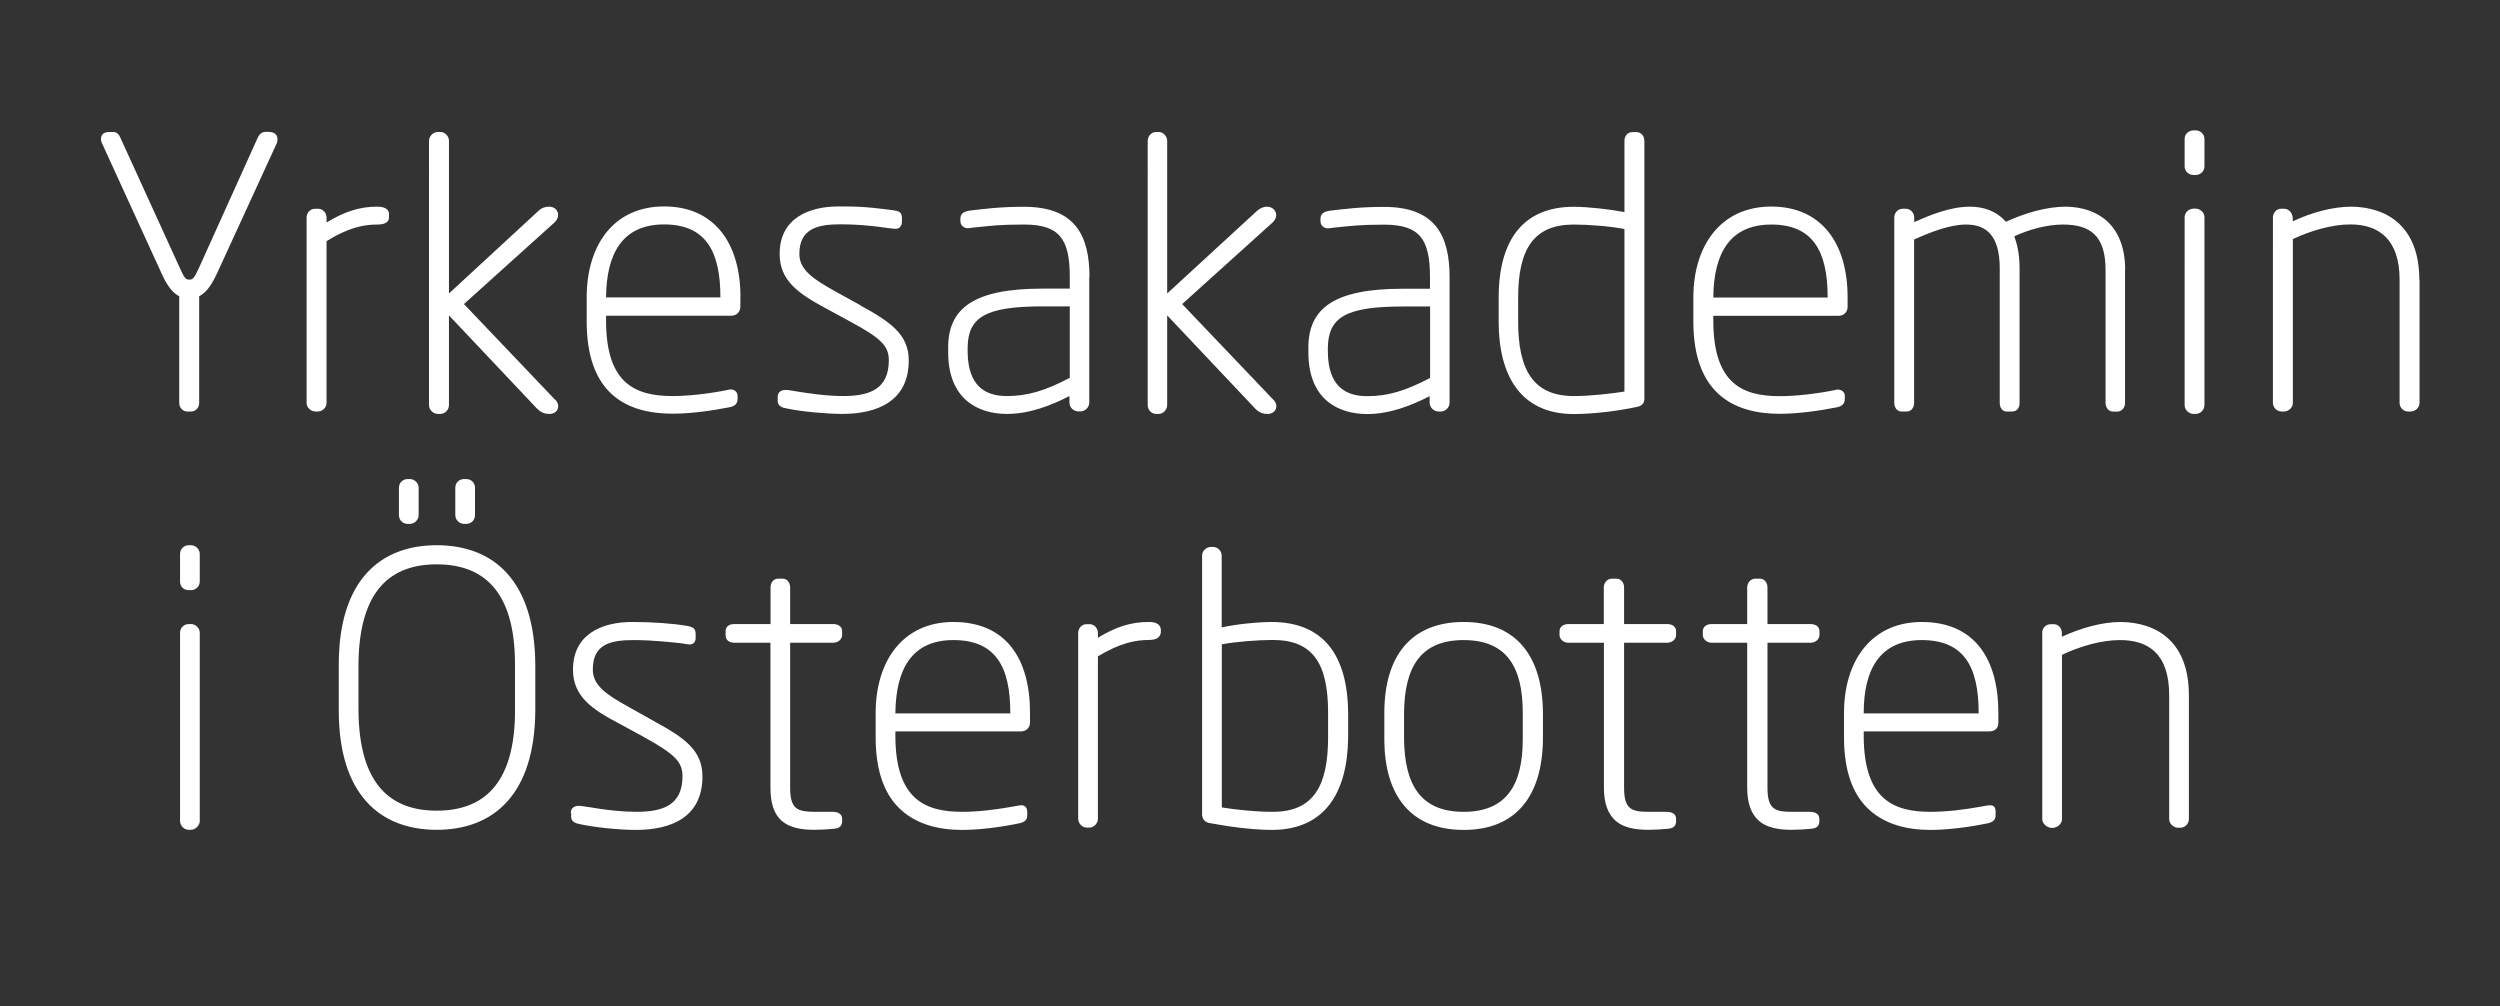
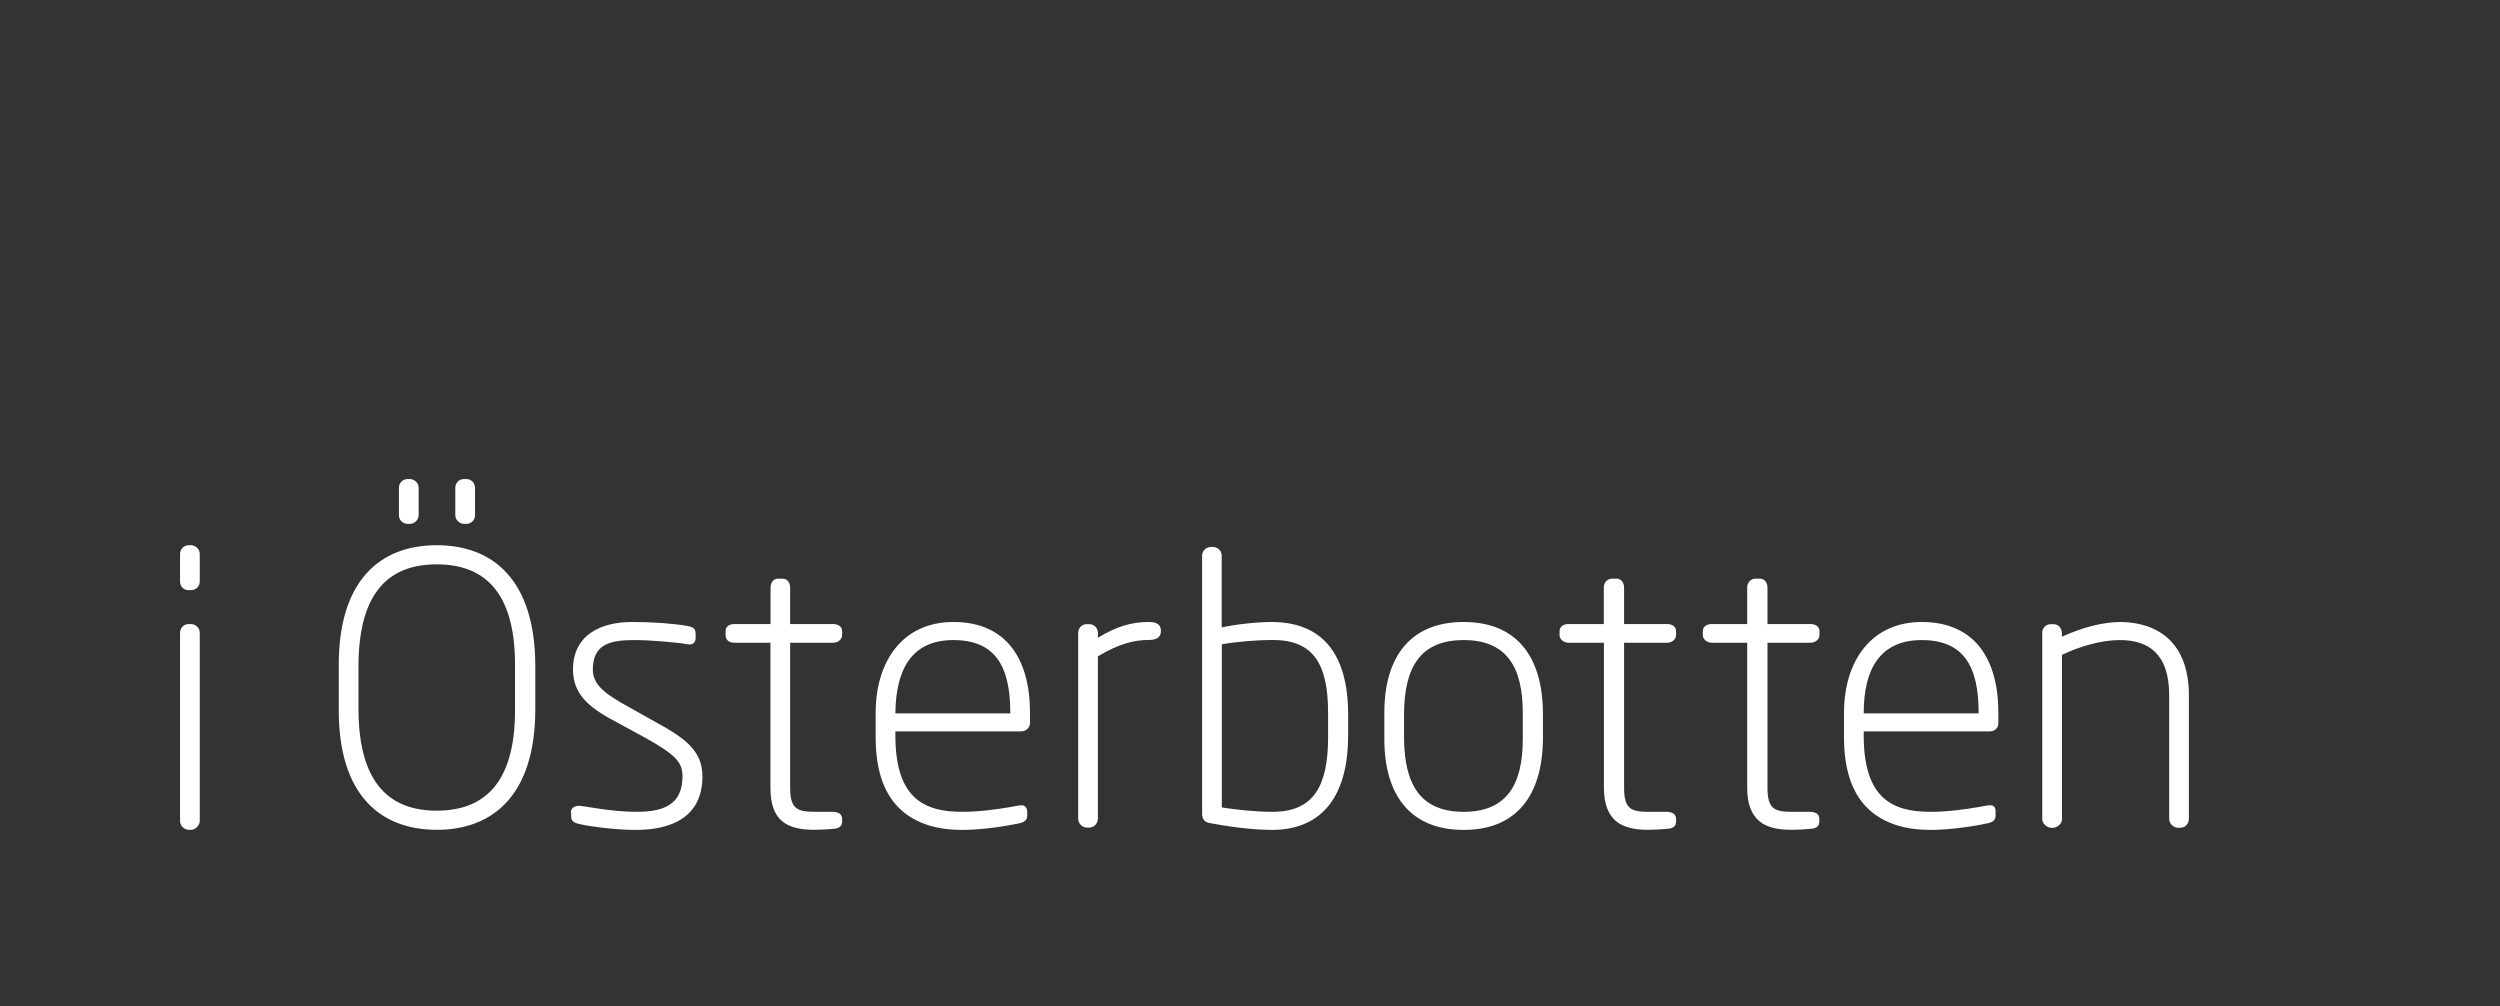
<svg xmlns="http://www.w3.org/2000/svg" id="a" viewBox="0 0 216.89 87.28">
  <rect x="0" y="0" width="216.89" height="87.28" fill="#333333" stroke="none" />
  <defs>
    <style>.b{fill:#fff;}</style>
  </defs>
-   <path class="b" d="M23.37,11.45c.39,0,.7,.21,.7,.6,0,.14,0,.28-.11,.49l-5.17,11.26c-.53,1.13-1.02,1.65-1.51,1.9v9.26c0,.39-.28,.74-.7,.74h-.32c-.42,0-.71-.35-.71-.74v-9.26c-.49-.25-.99-.77-1.51-1.93l-5.14-11.23c-.11-.21-.14-.35-.14-.49,0-.39,.28-.6,.7-.6h.35c.35,0,.53,.25,.63,.49l5.14,11.26c.43,.95,.53,1.06,.85,1.06,.28,0,.42-.1,.85-1.06l5.1-11.3c.11-.25,.35-.46,.67-.46h.32Zm10.38,7.11v.28c0,.53-.53,.64-1.02,.64-1.2,0-2.53,.28-4.4,1.44v14.04c0,.39-.35,.74-.74,.74h-.21c-.42,0-.78-.35-.78-.74V18.88c0-.39,.28-.77,.74-.77h.25c.46,0,.74,.39,.74,.77v.42c1.58-.95,2.85-1.37,4.4-1.37,.49,0,1.02,.14,1.02,.64Zm14.43,16.12c.17,.17,.25,.39,.25,.56,0,.35-.28,.67-.74,.67h-.04c-.39,0-.7-.11-1.06-.46l-7.64-8.09v7.78c0,.42-.35,.77-.74,.77h-.21c-.42,0-.78-.35-.78-.77V12.23c0-.42,.35-.78,.78-.78h.21c.39,0,.74,.35,.74,.78v13.23l7.78-7.18c.25-.25,.6-.35,.88-.35,.56,0,.81,.35,.81,.74,0,.21-.11,.42-.28,.6l-7.89,7.11,7.92,8.31Zm16.05-8.91v.85c0,.46-.35,.77-.77,.77h-10.88v.53c.03,5.35,2.53,6.44,5.77,6.44,1.41,0,3.2-.21,4.79-.53,.07-.04,.18-.04,.25-.04,.28,0,.6,.17,.6,.56v.24c0,.42-.21,.64-.7,.74-1.59,.32-3.45,.56-4.93,.56-4.12,0-7.46-1.83-7.46-7.99v-2.11c0-4.5,2.32-7.88,6.72-7.88s6.62,3.24,6.62,7.85Zm-1.73,0c0-4.01-1.3-6.3-4.89-6.3s-5,2.5-5.03,6.33h9.92v-.03Zm12.11,.71c2.71,1.47,4.23,2.57,4.23,4.79,0,3.55-2.75,4.64-5.77,4.64-1.37,0-3.59-.21-4.75-.46-.46-.07-.85-.21-.85-.67v-.35c0-.42,.32-.6,.67-.6,.11,0,.28,0,.42,.04,1.65,.28,3.24,.49,4.57,.49,2.32,0,3.98-.6,3.98-3.1,0-1.23-.63-1.9-3.38-3.38l-2.08-1.13c-2.43-1.3-4.01-2.43-4.01-4.72,0-3.1,2.54-4.12,5.11-4.12h.46c2.08,0,3.2,.21,4.23,.32,.49,.07,.81,.14,.81,.67v.28c0,.49-.25,.67-.56,.67-.49,0-2.25-.39-4.79-.39-2.04,0-3.55,.42-3.55,2.57,0,1.34,1.13,2.15,3.1,3.24l2.18,1.2Zm19.89-2.47v10.91c0,.42-.35,.77-.77,.77h-.18c-.42,0-.77-.35-.77-.77v-.56c-1.58,.81-3.45,1.55-5.42,1.55-2.46,0-5.1-1.23-5.1-5.35v-.42c0-3.41,2.25-5.1,8.16-5.1h2.39v-1.02c0-3.31-.91-4.54-3.97-4.54-2.15,0-2.78,.1-4.54,.28-.04,0-.21,.04-.35,.04-.21,0-.63-.14-.63-.63v-.21c0-.49,.39-.63,.88-.7,1.27-.14,2.5-.32,4.65-.32,4.43,0,5.67,2.5,5.67,6.09Zm-1.69,2.57h-2.39c-4.93,0-6.44,.95-6.47,3.56v.42c.04,2.92,1.51,3.8,3.41,3.8,1.79,0,3.31-.46,5.45-1.58v-6.2Zm17.67,8.1c.17,.17,.25,.39,.25,.56,0,.35-.28,.67-.74,.67h-.04c-.39,0-.7-.11-1.05-.46l-7.64-8.09v7.78c0,.42-.35,.77-.74,.77h-.21c-.42,0-.74-.35-.74-.77V12.23c0-.42,.32-.78,.74-.78h.21c.39,0,.74,.35,.74,.78v13.23l7.81-7.18c.24-.21,.56-.35,.84-.35,.49,0,.81,.35,.81,.74,0,.21-.11,.42-.28,.6l-7.88,7.11,7.92,8.31Zm15.28-10.66v10.91c0,.42-.35,.77-.77,.77h-.18c-.42,0-.78-.35-.78-.77v-.56c-1.58,.81-3.45,1.55-5.42,1.55-2.47,0-5.1-1.23-5.1-5.35v-.42c0-3.41,2.25-5.1,8.16-5.1h2.39v-1.02c0-3.31-.91-4.54-3.98-4.54-2.15,0-2.78,.1-4.54,.28-.03,0-.21,.04-.35,.04-.21,0-.63-.14-.63-.63v-.21c0-.49,.39-.63,.88-.7,1.27-.14,2.5-.32,4.65-.32,4.44,0,5.67,2.5,5.67,6.09Zm-1.69,2.57h-2.39c-4.93,0-6.44,.95-6.48,3.56v.42c.04,2.92,1.51,3.8,3.42,3.8,1.79,0,3.31-.46,5.45-1.58v-6.2Zm17.88-15.13c.49,0,.71,.39,.71,.78v22.31c0,.39-.14,.63-.6,.74-1.44,.32-3.66,.63-5.53,.63-4.58,0-6.51-3.31-6.51-7.99v-2.11c0-5.1,2.21-7.88,6.51-7.88,1.23,0,3.1,.21,4.4,.46v-6.16c0-.39,.21-.78,.71-.78h.31Zm-1.02,8.41c-1.23-.25-3.17-.39-4.4-.39-3.45,0-4.82,2.11-4.82,6.33v2.11c0,4.15,1.3,6.44,4.82,6.44,1.51,0,3.24-.21,4.4-.39v-14.11Zm19.36,5.91v.85c0,.46-.35,.77-.78,.77h-10.87v.53c.04,5.35,2.53,6.44,5.77,6.44,1.41,0,3.2-.21,4.79-.53,.07-.04,.14-.04,.25-.04,.28,0,.6,.17,.6,.56v.24c0,.42-.21,.64-.71,.74-1.59,.32-3.45,.56-4.93,.56-4.12,0-7.5-1.87-7.5-7.99v-2.11c0-4.5,2.39-7.88,6.76-7.88s6.62,3.21,6.62,7.85Zm-1.73,0c0-4.01-1.3-6.3-4.89-6.3s-5,2.5-5.03,6.33h9.92v-.03Zm25.8-2.36v11.55c0,.35-.25,.74-.67,.74h-.35c-.43,0-.67-.39-.67-.74v-11.55c0-2.99-1.34-3.94-3.7-3.94-1.37,0-2.92,.42-4.22,1.02,.28,.74,.46,1.65,.46,2.78v11.68c0,.35-.18,.74-.63,.74h-.49c-.42,0-.6-.39-.6-.74v-11.68c0-2.92-1.23-3.8-2.92-3.8-1.37,0-3.03,.63-4.51,1.3v14.18c0,.35-.21,.74-.63,.74h-.46c-.42,0-.63-.39-.63-.74V18.88c0-.39,.28-.77,.74-.77h.25c.46,0,.74,.39,.74,.77v.39c1.34-.6,3.13-1.34,4.82-1.34,1.16,0,2.29,.35,3.13,1.31,1.62-.74,3.49-1.31,5.21-1.31,2.78,.04,5.14,1.59,5.14,5.49Zm6.12-12.11c.42,0,.77,.32,.77,.74v2.39c0,.42-.35,.74-.77,.74h-.17c-.42,0-.78-.32-.78-.74v-2.39c0-.42,.35-.74,.78-.74h.17Zm0,6.79c.42,0,.77,.35,.77,.74v16.3c0,.42-.35,.77-.77,.77h-.17c-.42,0-.78-.35-.78-.77V18.84c0-.39,.35-.74,.78-.74h.17Zm19.43,6.16v10.7c0,.39-.35,.74-.78,.74h-.21c-.42,0-.74-.35-.74-.74v-10.7c0-3.59-1.9-4.79-4.26-4.79-1.62,0-3.41,.53-5,1.27v14.22c0,.39-.35,.74-.78,.74h-.21c-.39,0-.74-.35-.74-.74V18.88c0-.39,.28-.77,.7-.77h.28c.42,0,.7,.39,.74,.77v.32c1.66-.77,3.45-1.27,5.1-1.27,3.13,.04,5.88,1.76,5.88,6.34Z" />
  <path class="b" d="M15.62,48.06c0-.42,.33-.76,.76-.76h.19c.38,0,.76,.33,.76,.76v2.38c0,.47-.38,.76-.76,.76h-.19c-.43,0-.76-.29-.76-.76v-2.38Zm0,6.84c0-.43,.33-.76,.76-.76h.19c.38,0,.76,.33,.76,.76v16.33c0,.38-.38,.76-.76,.76h-.19c-.43,0-.76-.38-.76-.76v-16.33Zm13.77,2.75c0-7.26,3.56-10.35,8.5-10.35s8.5,3.08,8.55,10.35v3.99c-.04,7.27-3.61,10.35-8.55,10.35s-8.5-3.08-8.5-10.35v-3.99Zm1.71,3.99c.05,6.55,2.9,8.69,6.79,8.69s6.79-2.13,6.79-8.69v-3.99c0-6.55-2.89-8.69-6.79-8.69s-6.74,2.13-6.79,8.69v3.99Zm3.51-19.32c0-.43,.33-.76,.76-.76h.19c.38,0,.76,.33,.76,.76v2.37c0,.43-.38,.76-.76,.76h-.19c-.43,0-.76-.33-.76-.76v-2.37Zm4.89,0c0-.43,.33-.76,.76-.76h.19c.43,0,.76,.33,.76,.76v2.37c0,.43-.33,.76-.76,.76h-.19c-.38,0-.76-.33-.76-.76v-2.37Zm10.02,28.2c0-.43,.33-.61,.71-.61,.47,0,2.71,.52,4.99,.52s3.99-.57,3.99-3.08c0-1.24-.62-1.9-3.37-3.42l-2.09-1.14c-2.47-1.28-4.04-2.42-4.04-4.7,0-3.08,2.52-4.13,5.13-4.13,1.8,0,3.61,.14,4.7,.33,.62,.1,.81,.24,.81,.72v.33c0,.29-.14,.57-.52,.57-.14,0-.38-.05-.71-.1-.48-.05-2.38-.28-4.13-.28-2.09,0-3.56,.38-3.56,2.56,0,1.33,1.09,2.13,3.09,3.23l2.19,1.23c2.71,1.47,4.23,2.56,4.23,4.8,0,3.56-2.71,4.65-5.79,4.65-1.47,0-3.56-.23-4.75-.48-.43-.09-.85-.19-.85-.67v-.33Zm17.33-14.76h-3.14c-.52,0-.76-.29-.76-.66v-.34c0-.42,.33-.62,.76-.62h3.14v-3.18c0-.38,.23-.76,.66-.76h.38c.43,0,.66,.38,.66,.76v3.18h3.75c.38,0,.76,.19,.76,.62v.34c0,.38-.38,.66-.76,.66h-3.75v12.58c0,1.9,.66,2.09,2.23,2.09h1.43c.52,0,.85,.19,.85,.62v.19c0,.38-.19,.62-.71,.66-.47,.05-1.14,.09-1.71,.09-1.14,0-2.14-.19-2.8-.76-.66-.57-1-1.47-1-2.9v-12.58Zm9.12,6.08c0-4.51,2.37-7.88,6.74-7.88,4.61,0,6.65,3.23,6.65,7.88v.85c0,.43-.33,.76-.76,.76h-10.92v.52c.05,5.36,2.57,6.46,5.79,6.46,1.42,0,2.9-.19,4.27-.43,.29-.05,.71-.14,.9-.14s.48,.14,.48,.57v.33c0,.33-.19,.57-.71,.67-1.57,.33-3.47,.57-4.94,.57-2.04,0-3.89-.48-5.27-1.71-1.38-1.23-2.23-3.23-2.23-6.31v-2.14Zm11.68,.05v-.05c0-4.08-1.33-6.31-4.94-6.31s-4.98,2.52-5.03,6.31v.05h9.97Zm5.89-6.98c0-.38,.29-.76,.71-.76h.28c.43,0,.72,.38,.72,.76v.42c1.57-.95,2.85-1.37,4.42-1.37,.52,0,1,.14,1.04,.66v.24c-.05,.52-.52,.66-1.04,.66-1.19,0-2.52,.28-4.42,1.42v14.1c0,.38-.33,.76-.76,.76h-.19c-.43,0-.76-.38-.76-.76v-16.15Zm10.75-6.7c0-.38,.29-.71,.71-.76h.28c.43,.04,.71,.38,.71,.76v6.22c1.33-.29,3.18-.47,4.42-.47,4.32,.05,6.5,2.76,6.55,7.88v2.14c-.05,4.7-1.95,7.98-6.55,8.02-1.9,0-4.08-.33-5.55-.61-.38-.1-.57-.38-.57-.76v-22.41Zm1.71,21.84c1.19,.19,2.9,.38,4.42,.38,3.56,0,4.8-2.28,4.8-6.46v-2.14c0-4.23-1.28-6.31-4.8-6.31-1.24,0-3.18,.14-4.42,.38v14.15Zm14.1-8.21c0-4.94,2.33-7.88,6.88-7.88s6.84,2.94,6.88,7.88v2.28c-.05,4.94-2.33,7.88-6.88,7.88s-6.88-2.94-6.88-7.88v-2.28Zm1.71,2.28c.05,3.94,1.42,6.31,5.17,6.31s5.13-2.37,5.13-6.31v-2.28c0-3.94-1.37-6.31-5.13-6.31s-5.13,2.37-5.17,6.31v2.28Zm17.33-8.36h-3.08c-.38,0-.76-.29-.76-.66v-.34c0-.42,.38-.62,.76-.62h3.08v-3.18c0-.38,.28-.76,.71-.76h.38c.43,0,.67,.38,.67,.76v3.18h3.75c.38,0,.76,.19,.76,.62v.34c0,.38-.38,.66-.76,.66h-3.75v12.58c0,1.9,.66,2.09,2.18,2.09h1.47c.53,0,.86,.19,.86,.62v.19c0,.38-.19,.62-.71,.66-.47,.05-1.14,.09-1.71,.09-1.14,0-2.14-.19-2.8-.76-.66-.57-1.04-1.47-1.04-2.9v-12.58Zm12.44,0h-3.09c-.38,0-.76-.29-.76-.66v-.34c0-.42,.38-.62,.76-.62h3.09v-3.18c0-.38,.29-.76,.71-.76h.38c.43,0,.67,.38,.67,.76v3.18h3.75c.38,0,.76,.19,.76,.62v.34c0,.38-.38,.66-.76,.66h-3.75v12.58c0,1.9,.66,2.09,2.18,2.09h1.47c.52,0,.85,.19,.85,.62v.19c0,.38-.19,.62-.71,.66-.47,.05-1.14,.09-1.71,.09-1.14,0-2.13-.19-2.8-.76-.66-.57-1.04-1.47-1.04-2.9v-12.58Zm8.4,6.08c0-4.51,2.38-7.88,6.74-7.88,4.61,0,6.65,3.23,6.65,7.88v.85c0,.52-.33,.76-.76,.76h-10.92v.52c.05,5.36,2.56,6.46,5.79,6.46,1.43,0,2.9-.19,4.27-.43,.28-.05,.71-.14,.9-.14,.24,0,.48,.09,.48,.52v.38c0,.33-.19,.57-.71,.67-1.57,.33-3.47,.57-4.94,.57-2.04,0-3.89-.48-5.27-1.71-1.38-1.23-2.23-3.23-2.23-6.31v-2.14Zm11.68,.05v-.05c0-4.08-1.33-6.31-4.94-6.31s-5.03,2.52-5.03,6.31v.05h9.97Zm5.51-6.98c0-.38,.28-.76,.76-.76h.24c.43,0,.71,.38,.71,.76v.33c1.67-.76,3.47-1.28,5.13-1.28,3.18,.05,5.89,1.76,5.89,6.36v10.73c0,.38-.29,.76-.76,.76h-.24c-.38-.04-.71-.38-.71-.76v-10.73c0-3.66-1.85-4.79-4.27-4.79-1.61,0-3.42,.52-5.03,1.28v14.25c0,.38-.33,.71-.76,.76h-.19c-.38-.04-.76-.38-.76-.76v-16.15Z" />
</svg>